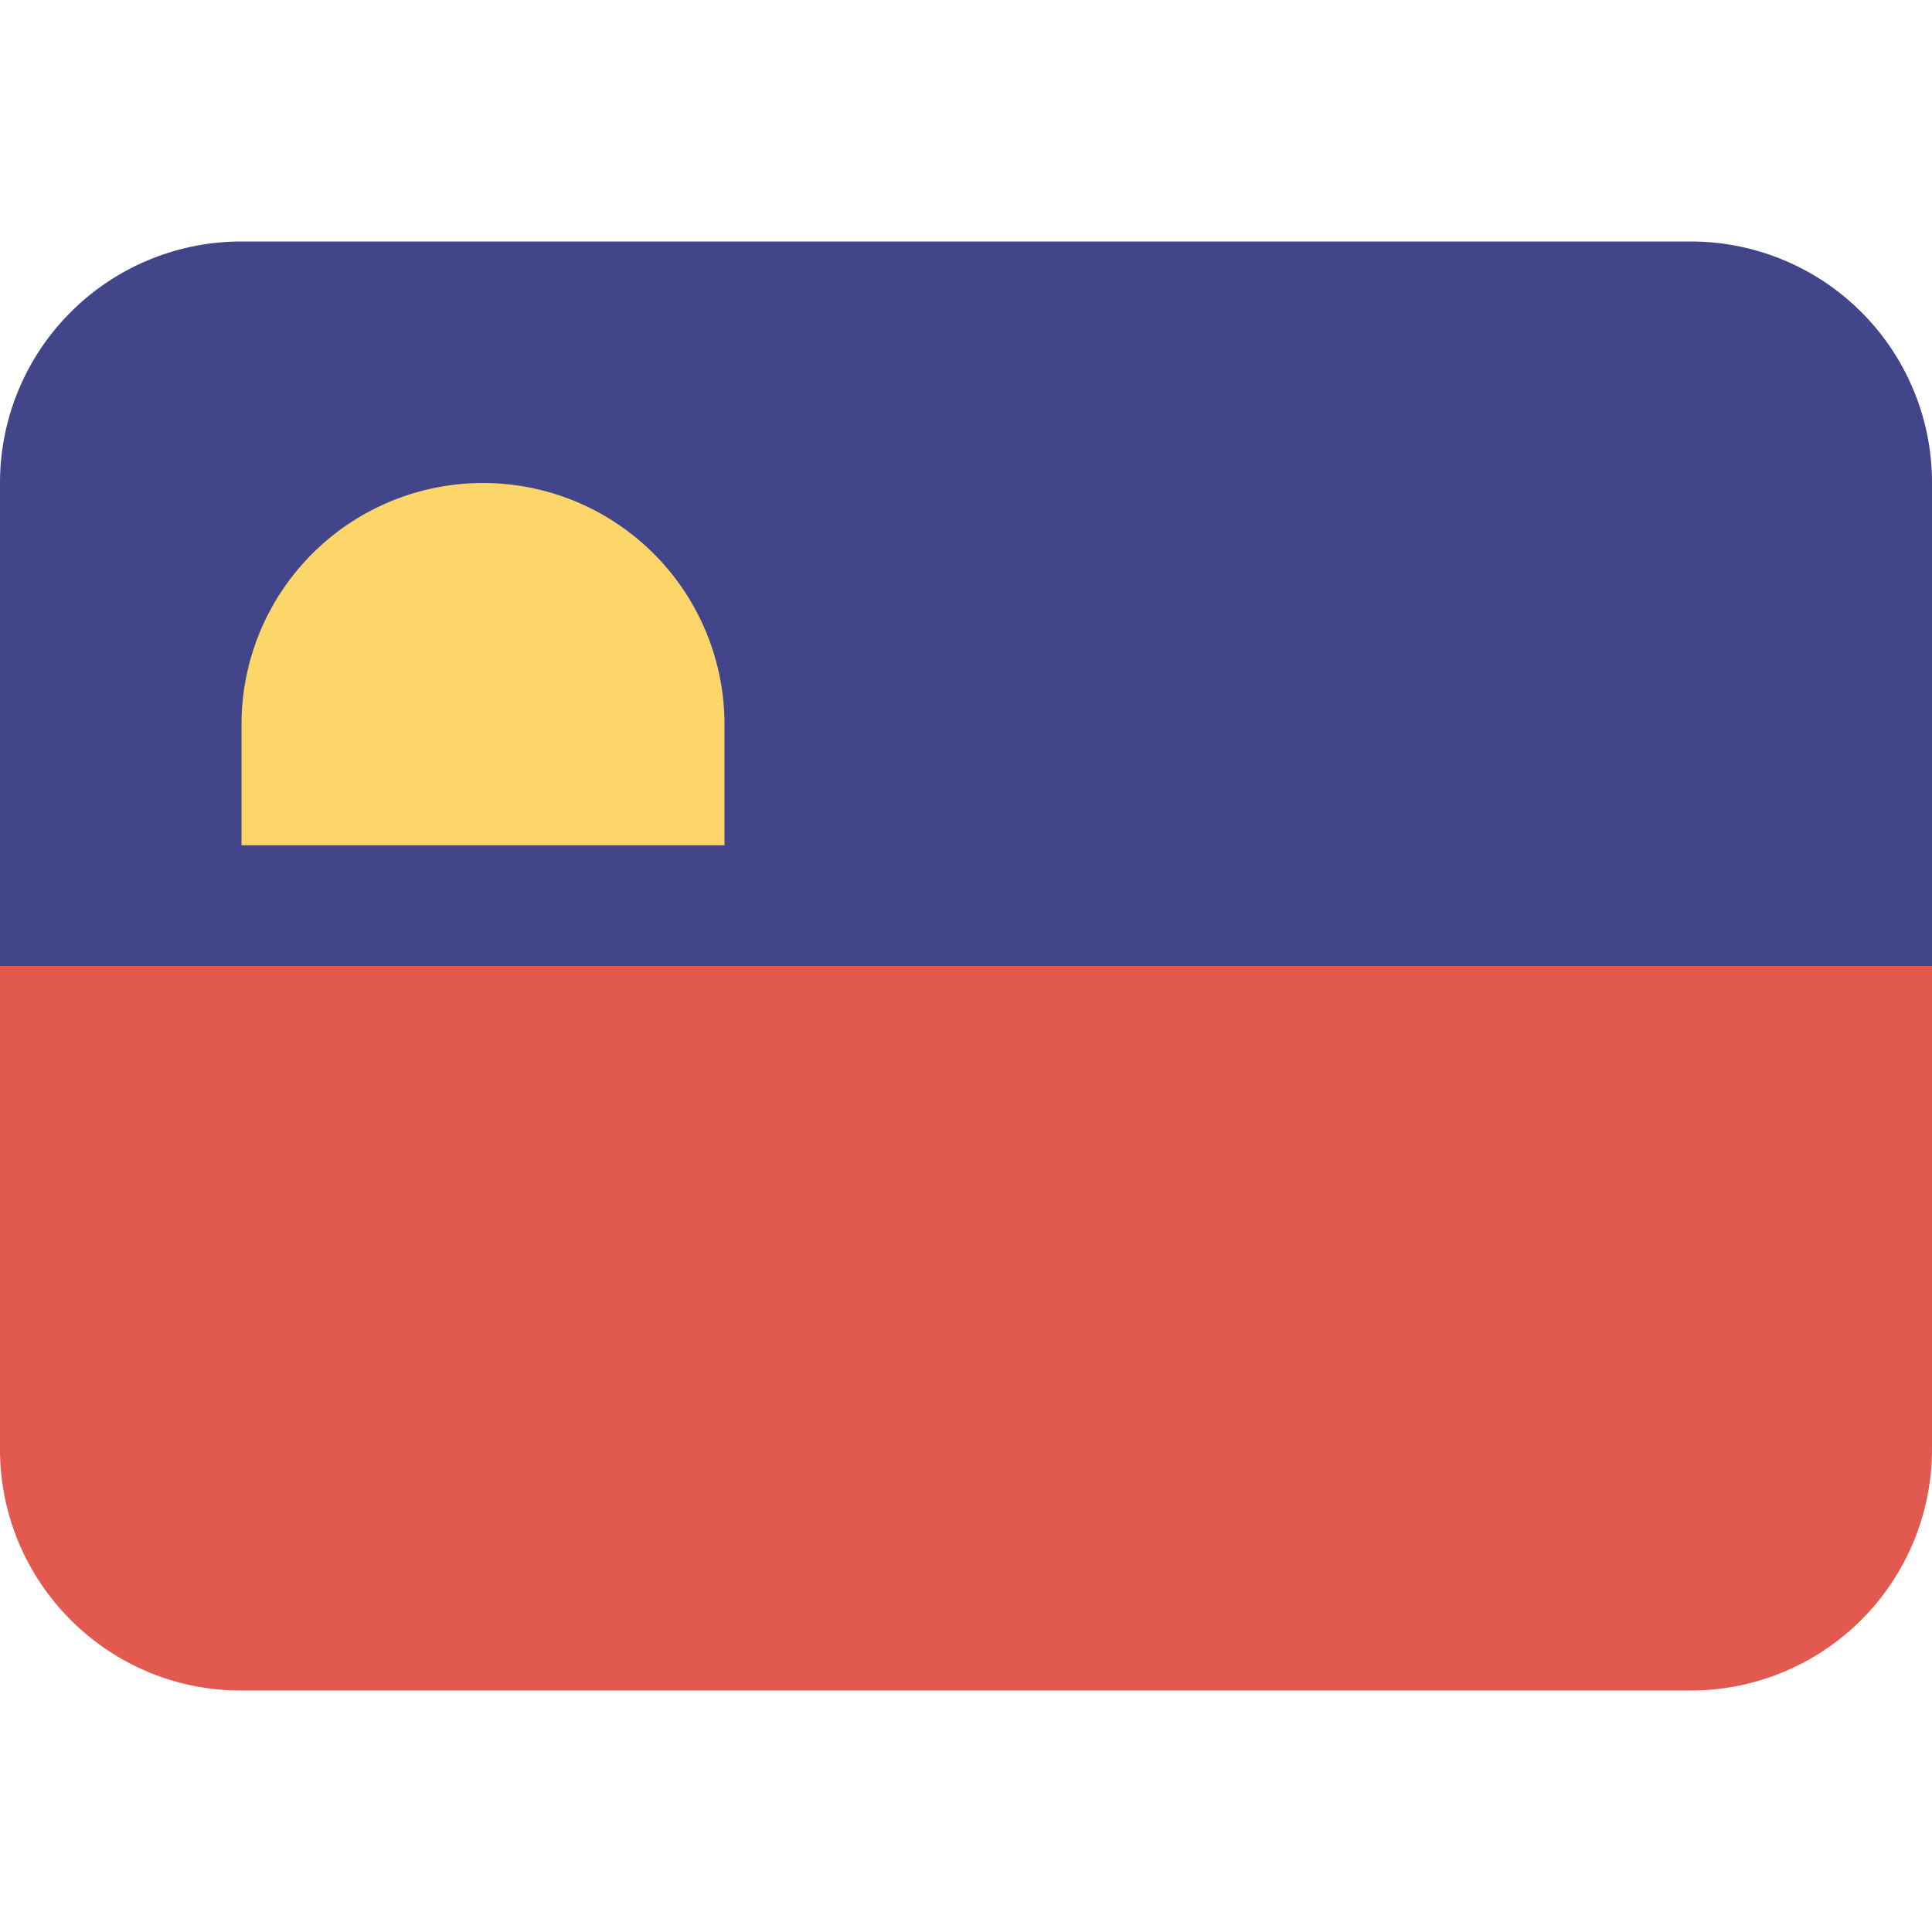
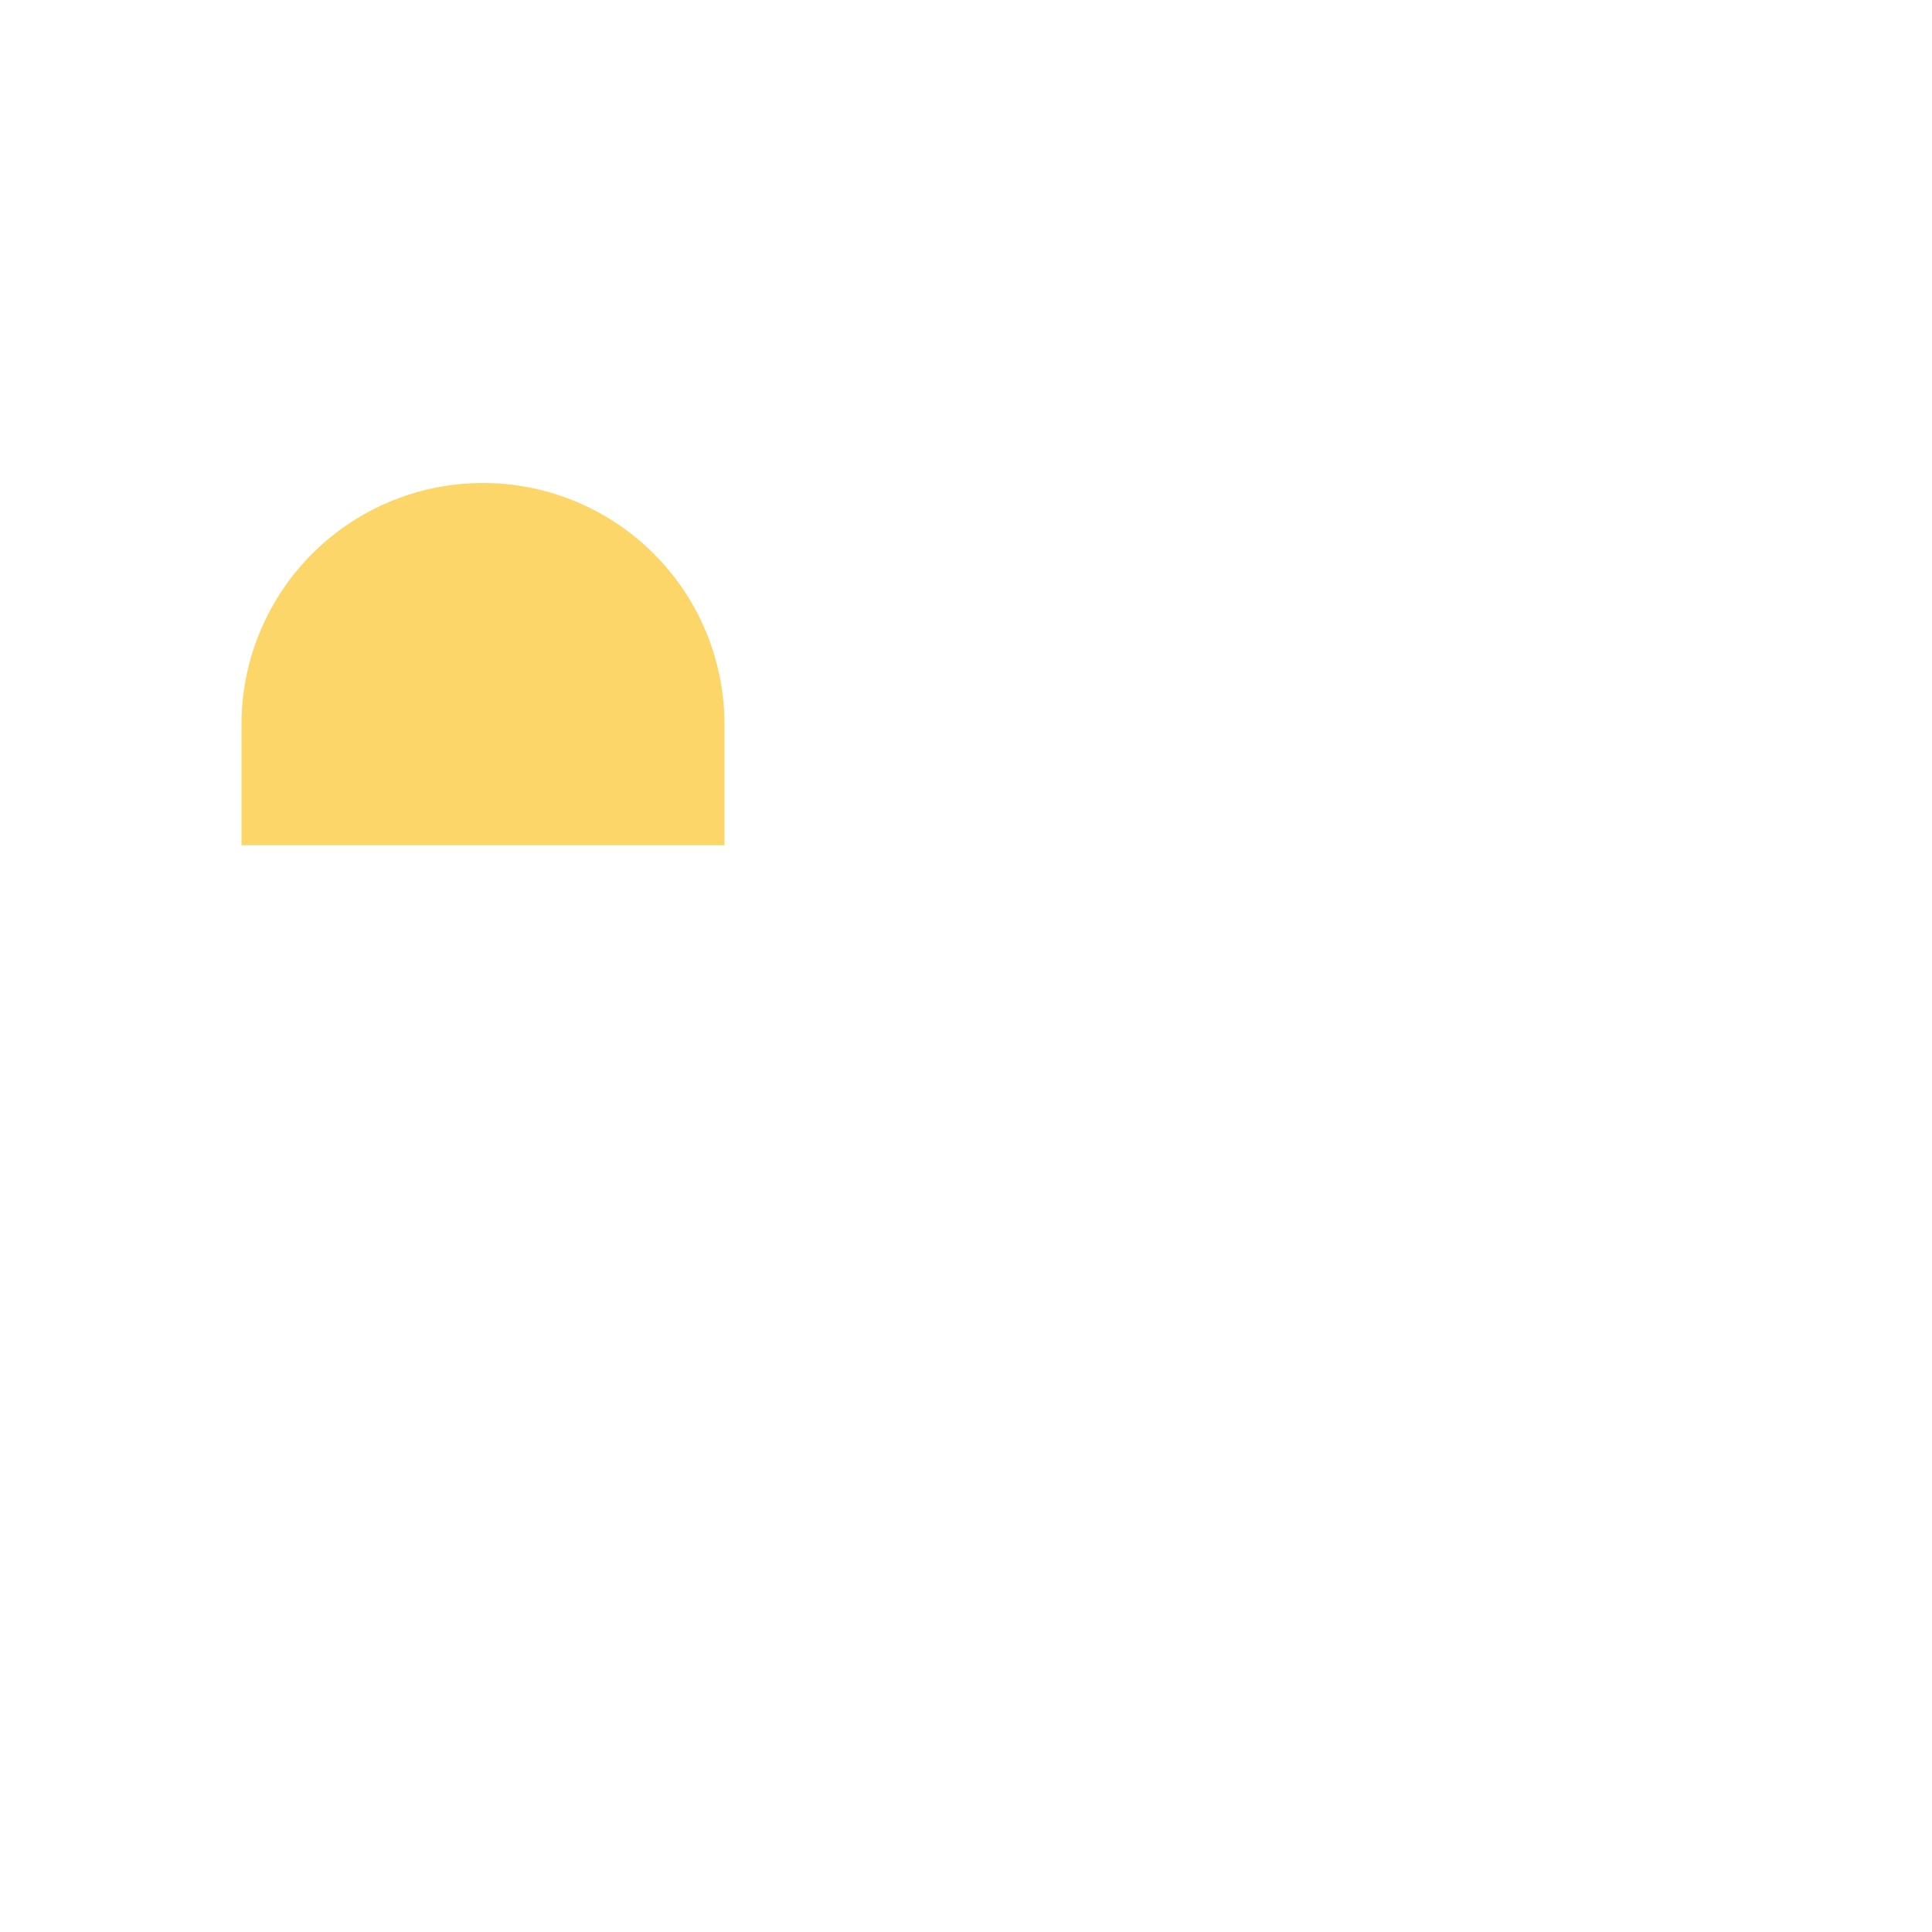
<svg xmlns="http://www.w3.org/2000/svg" class="SVGInline-svg SVGInline--cleaned-svg SVG-svg" height="16" width="16" viewBox="0 0 16 16">
  <g fill="none" fill-rule="evenodd">
-     <path fill="#43458B" d="M1.994 2A1.998 1.998 0 0 0 0 3.998V8h16V3.998A1.997 1.997 0 0 0 14.006 2H1.994Z" data-darkreader-inline-fill="" style="--darkreader-inline-fill:#93a9cc;" />
-     <path fill="#FCD669" fill-rule="nonzero" d="M6 6v1H2V6a2 2 0 1 1 4 0Z" data-darkreader-inline-fill="" style="--darkreader-inline-fill:#ffda71;" />
-     <path fill="#E25950" d="M0 8v4.002C0 13.106.895 14 1.994 14h12.012A1.998 1.998 0 0 0 16 12.002V8H0Z" data-darkreader-inline-fill="" style="--darkreader-inline-fill:#e76e66;" />
+     <path fill="#FCD669" fill-rule="nonzero" d="M6 6v1H2V6a2 2 0 1 1 4 0" data-darkreader-inline-fill="" style="--darkreader-inline-fill:#ffda71;" />
  </g>
</svg>